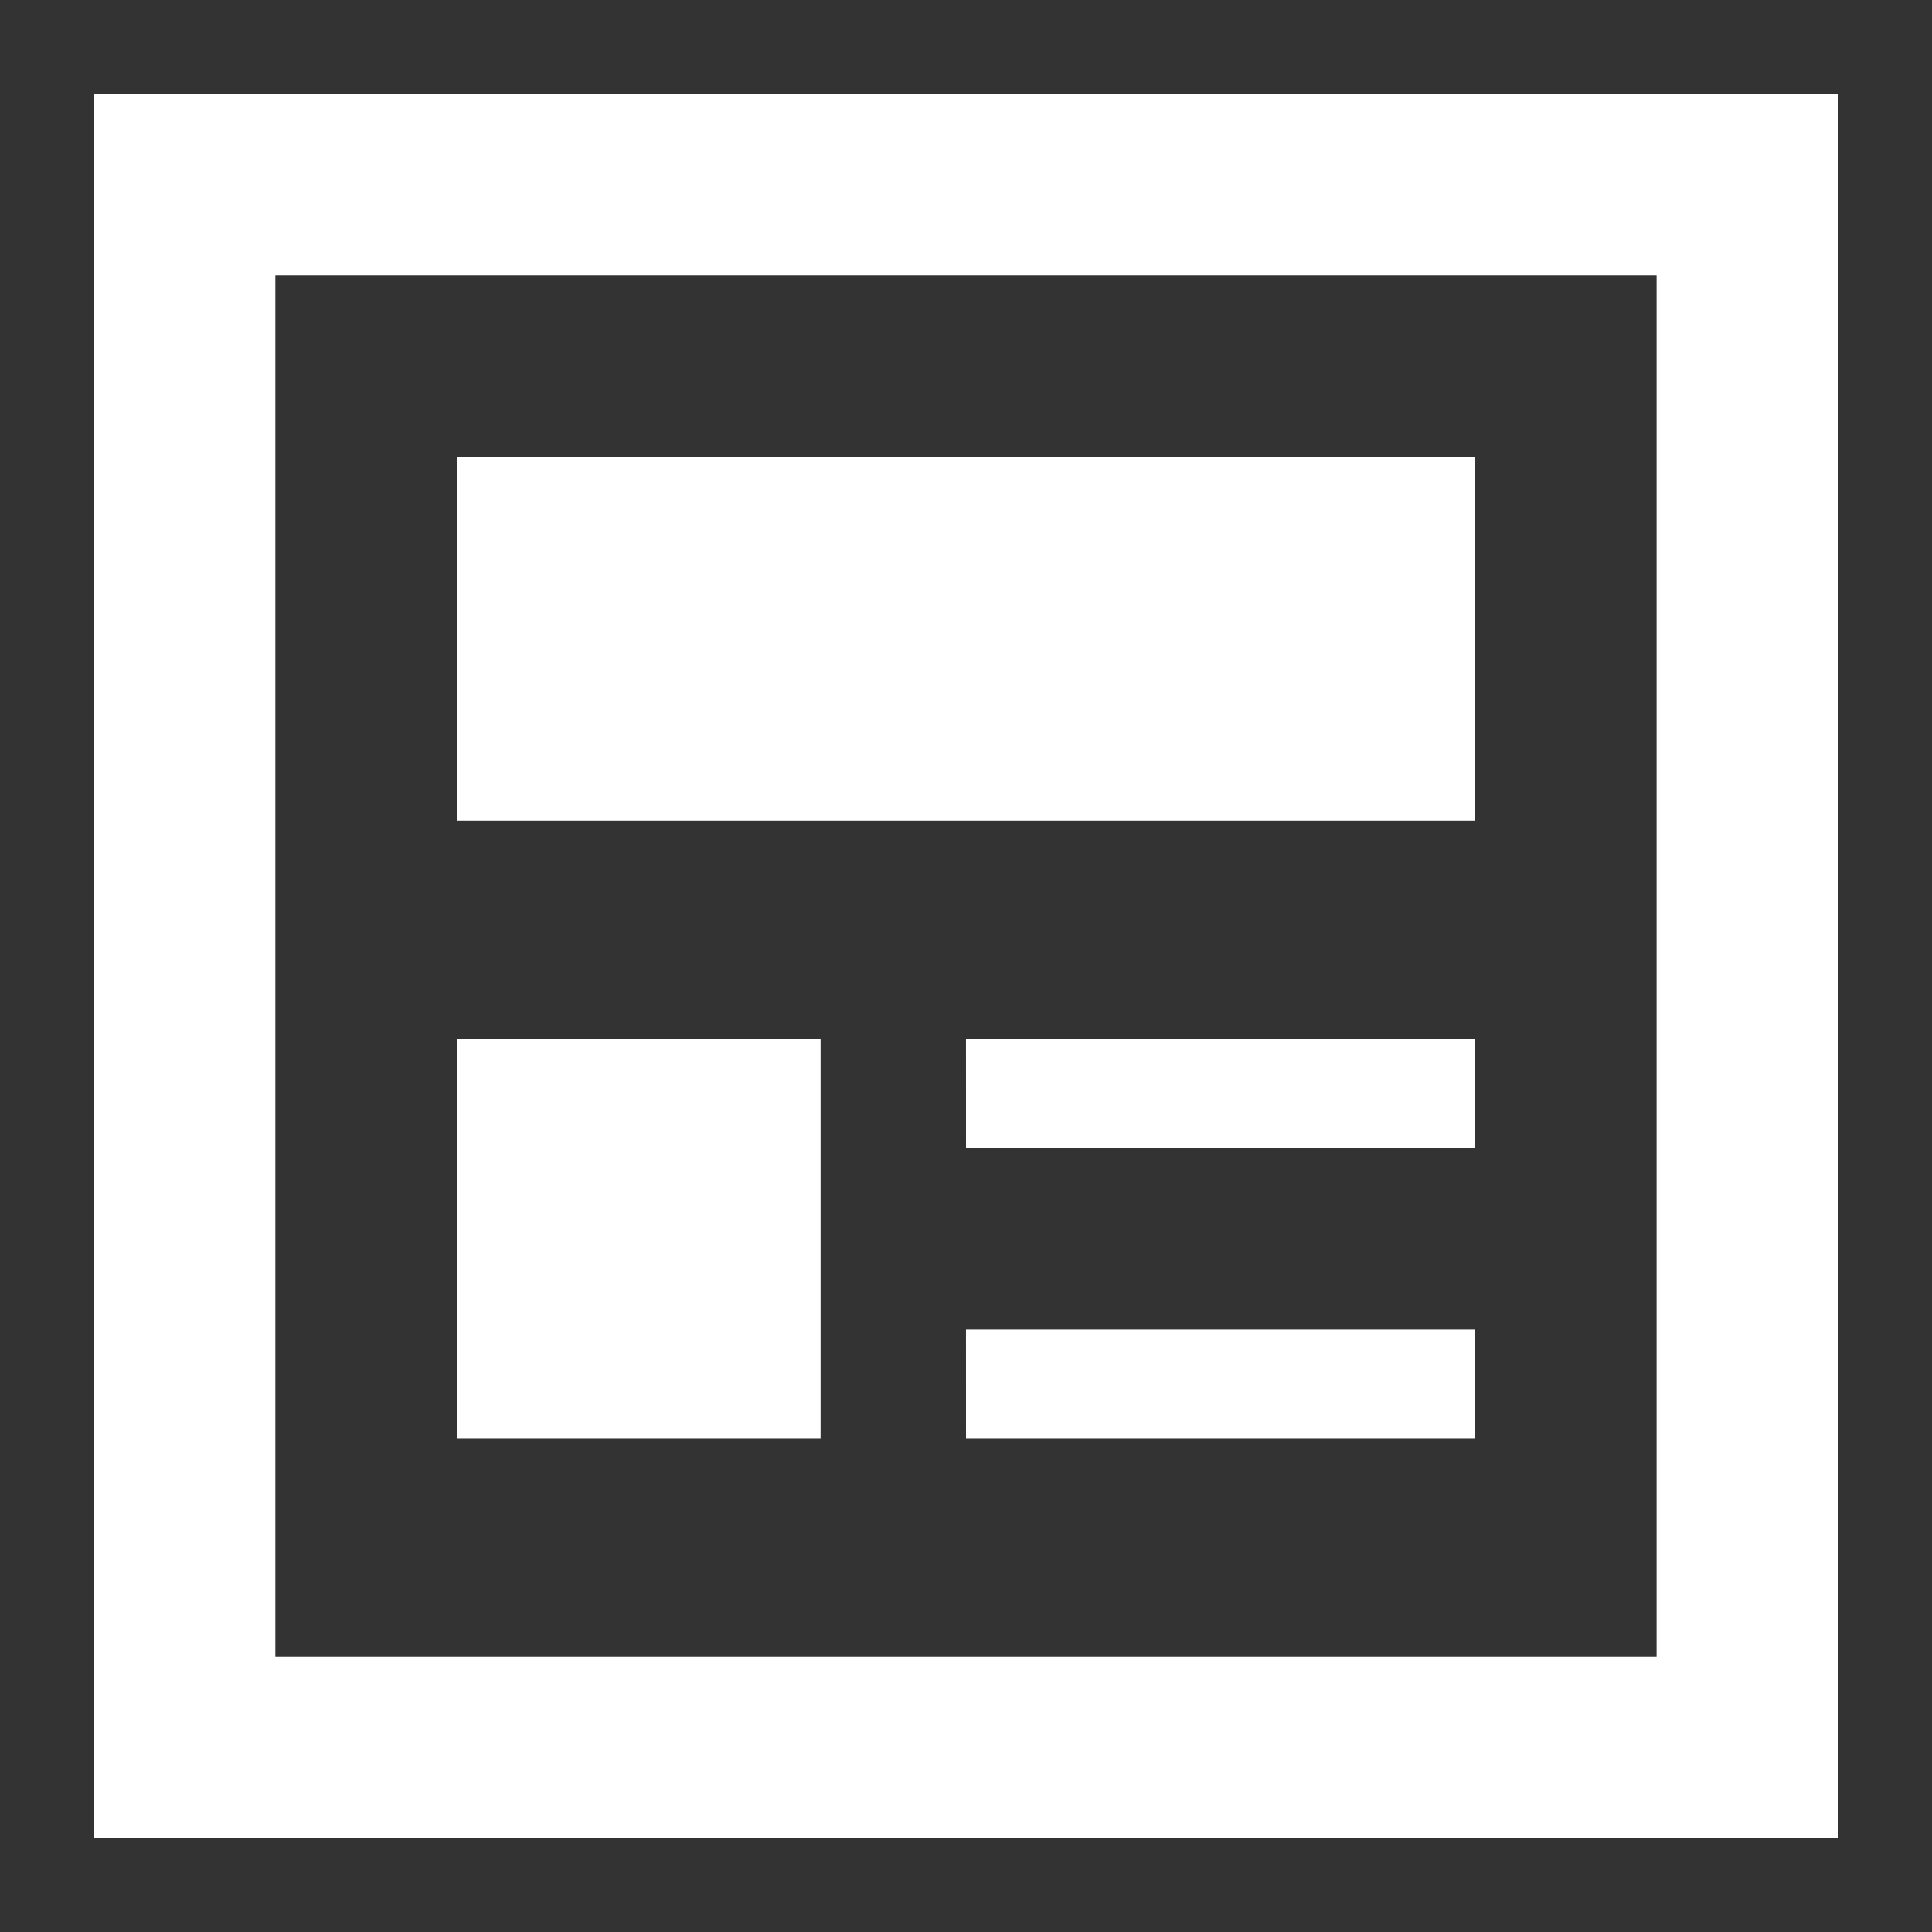
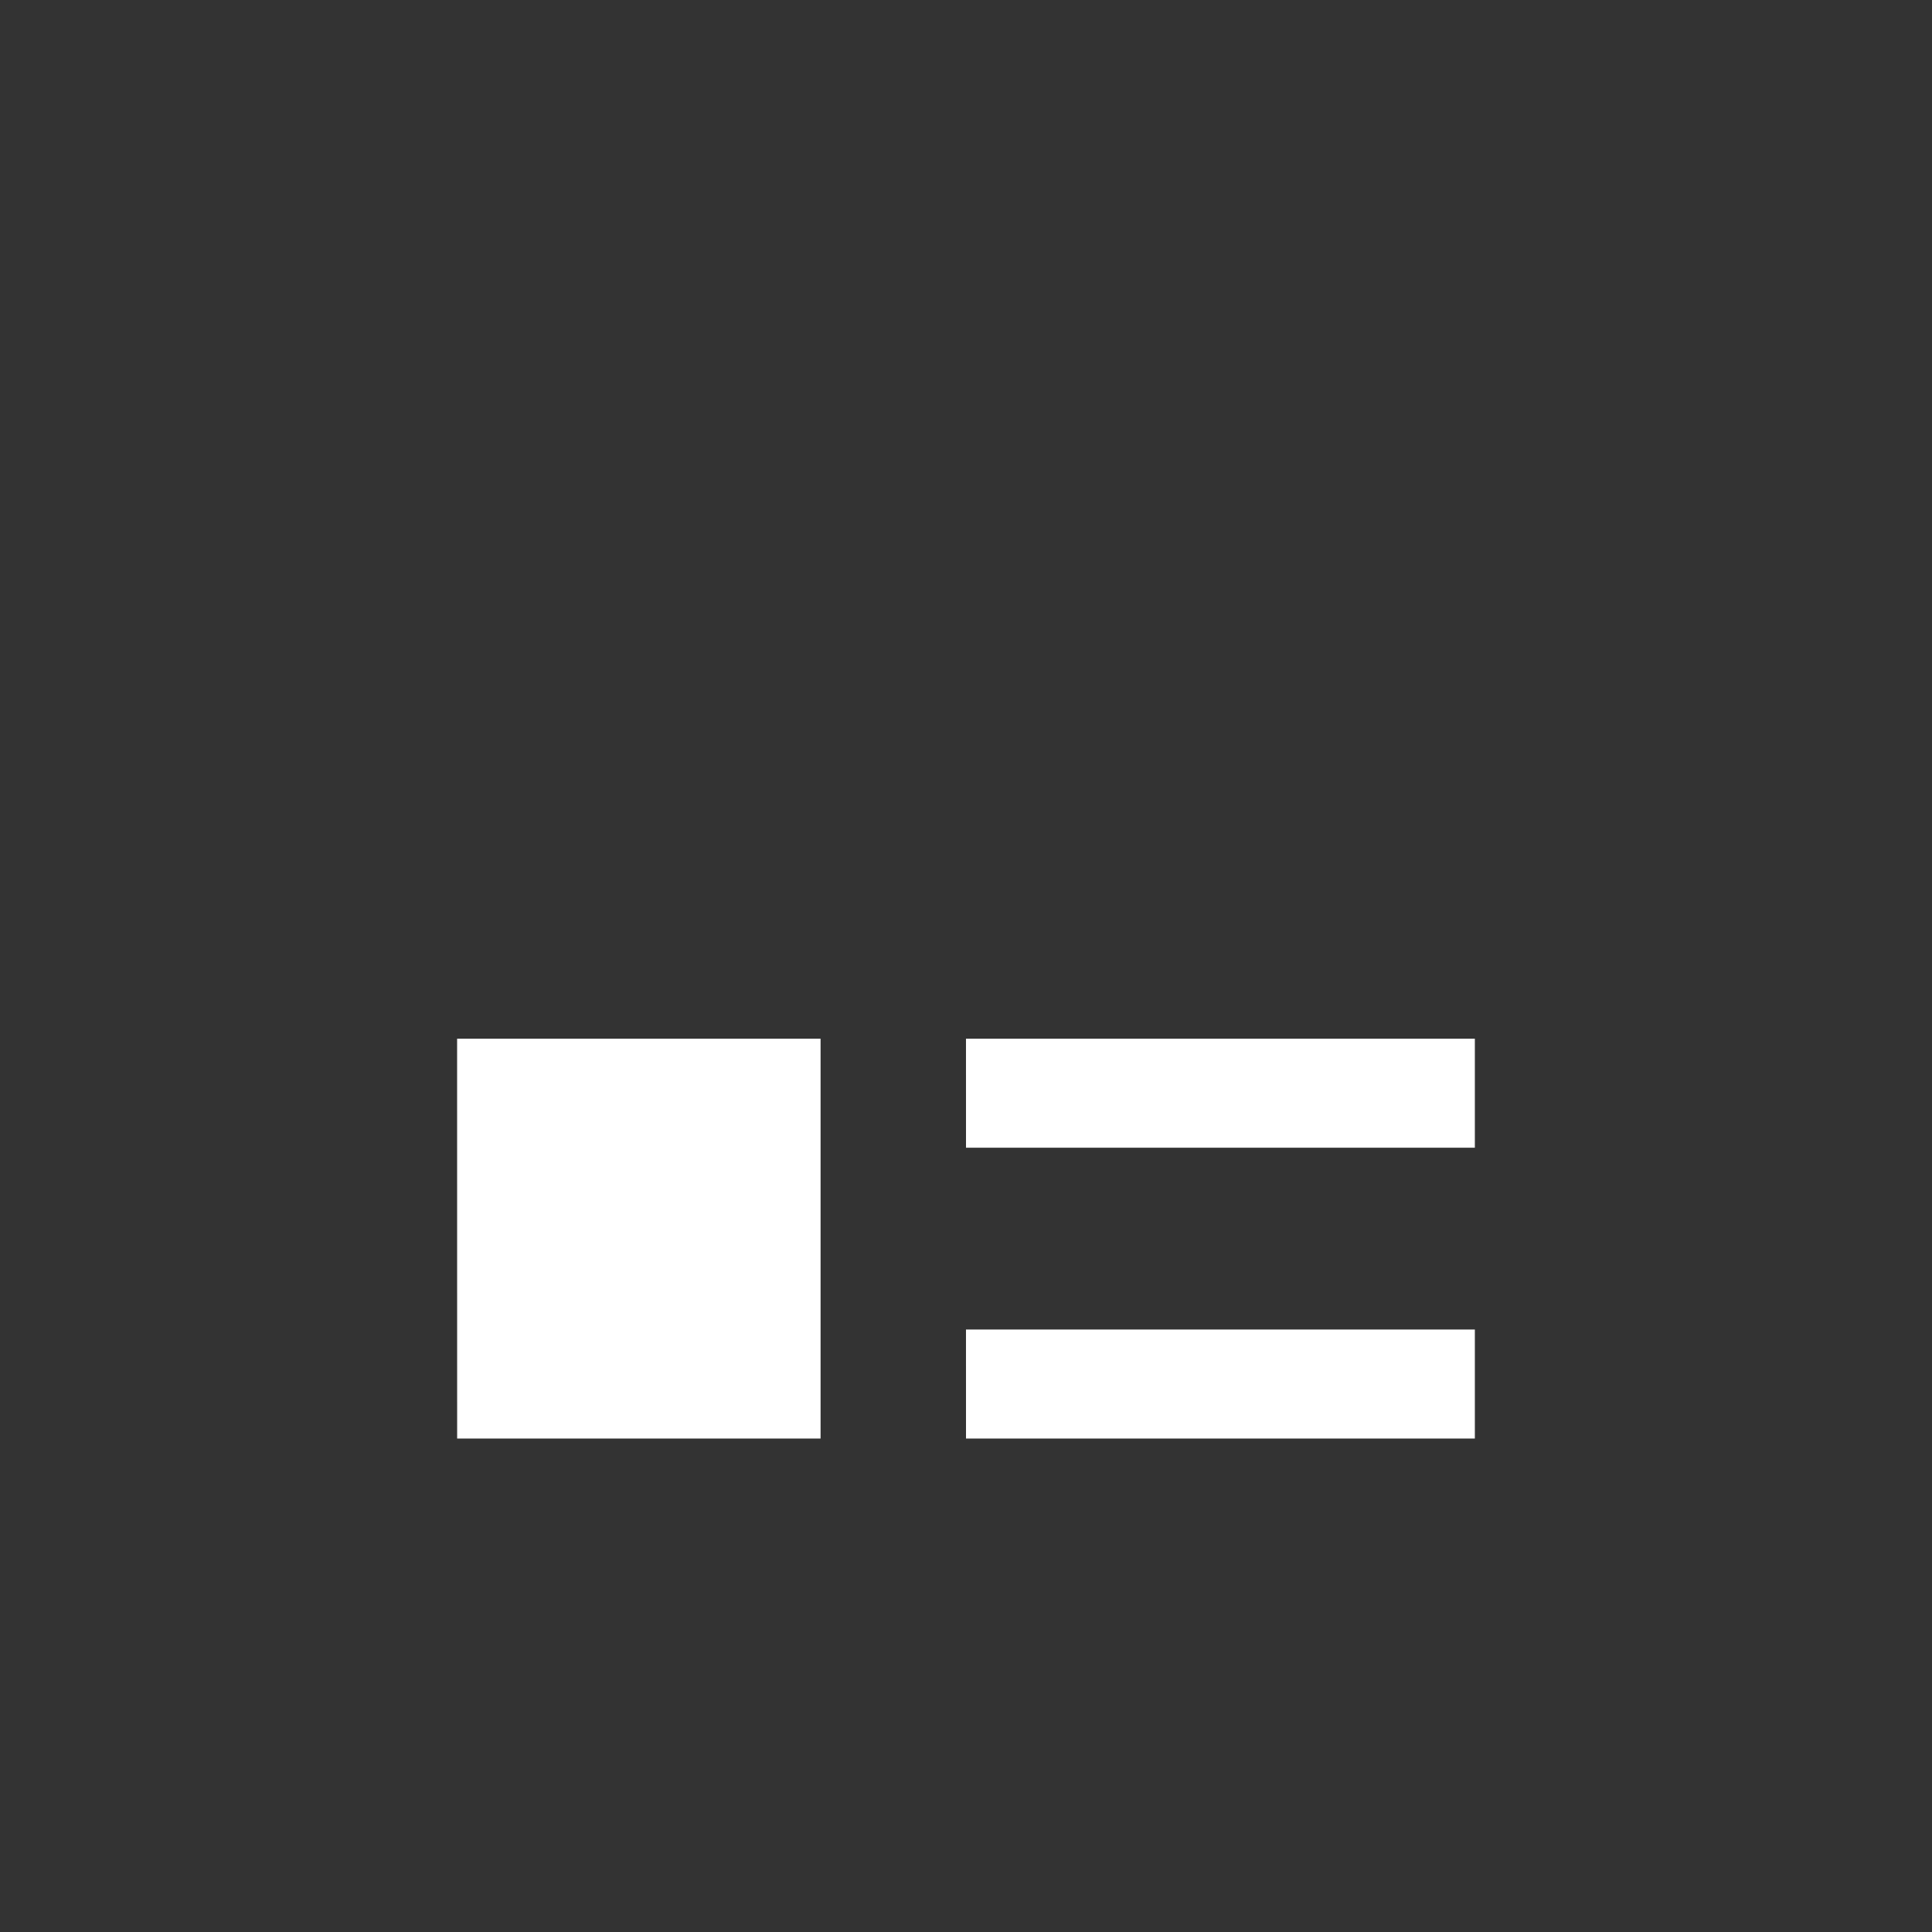
<svg xmlns="http://www.w3.org/2000/svg" width="113.39" height="113.39" viewBox="0 0 113.39 113.39">
  <rect x="0" y="0" width="113.39" height="113.39" fill="#333333" stroke="none" />
  <g fill="#FFF">
-     <path d="M26.828 26.828H86.56V48.16H26.83z" />
-     <path d="M5.495 5.495v102.4h102.4V5.494H5.494zM97.228 97.23H16.16V16.16h81.067V97.23z" />
    <path d="M56.694 60.96H86.56v6.4H56.695zM56.694 78.03H86.56v6.398H56.695zM26.828 60.96H48.16v23.47H26.83z" />
  </g>
</svg>